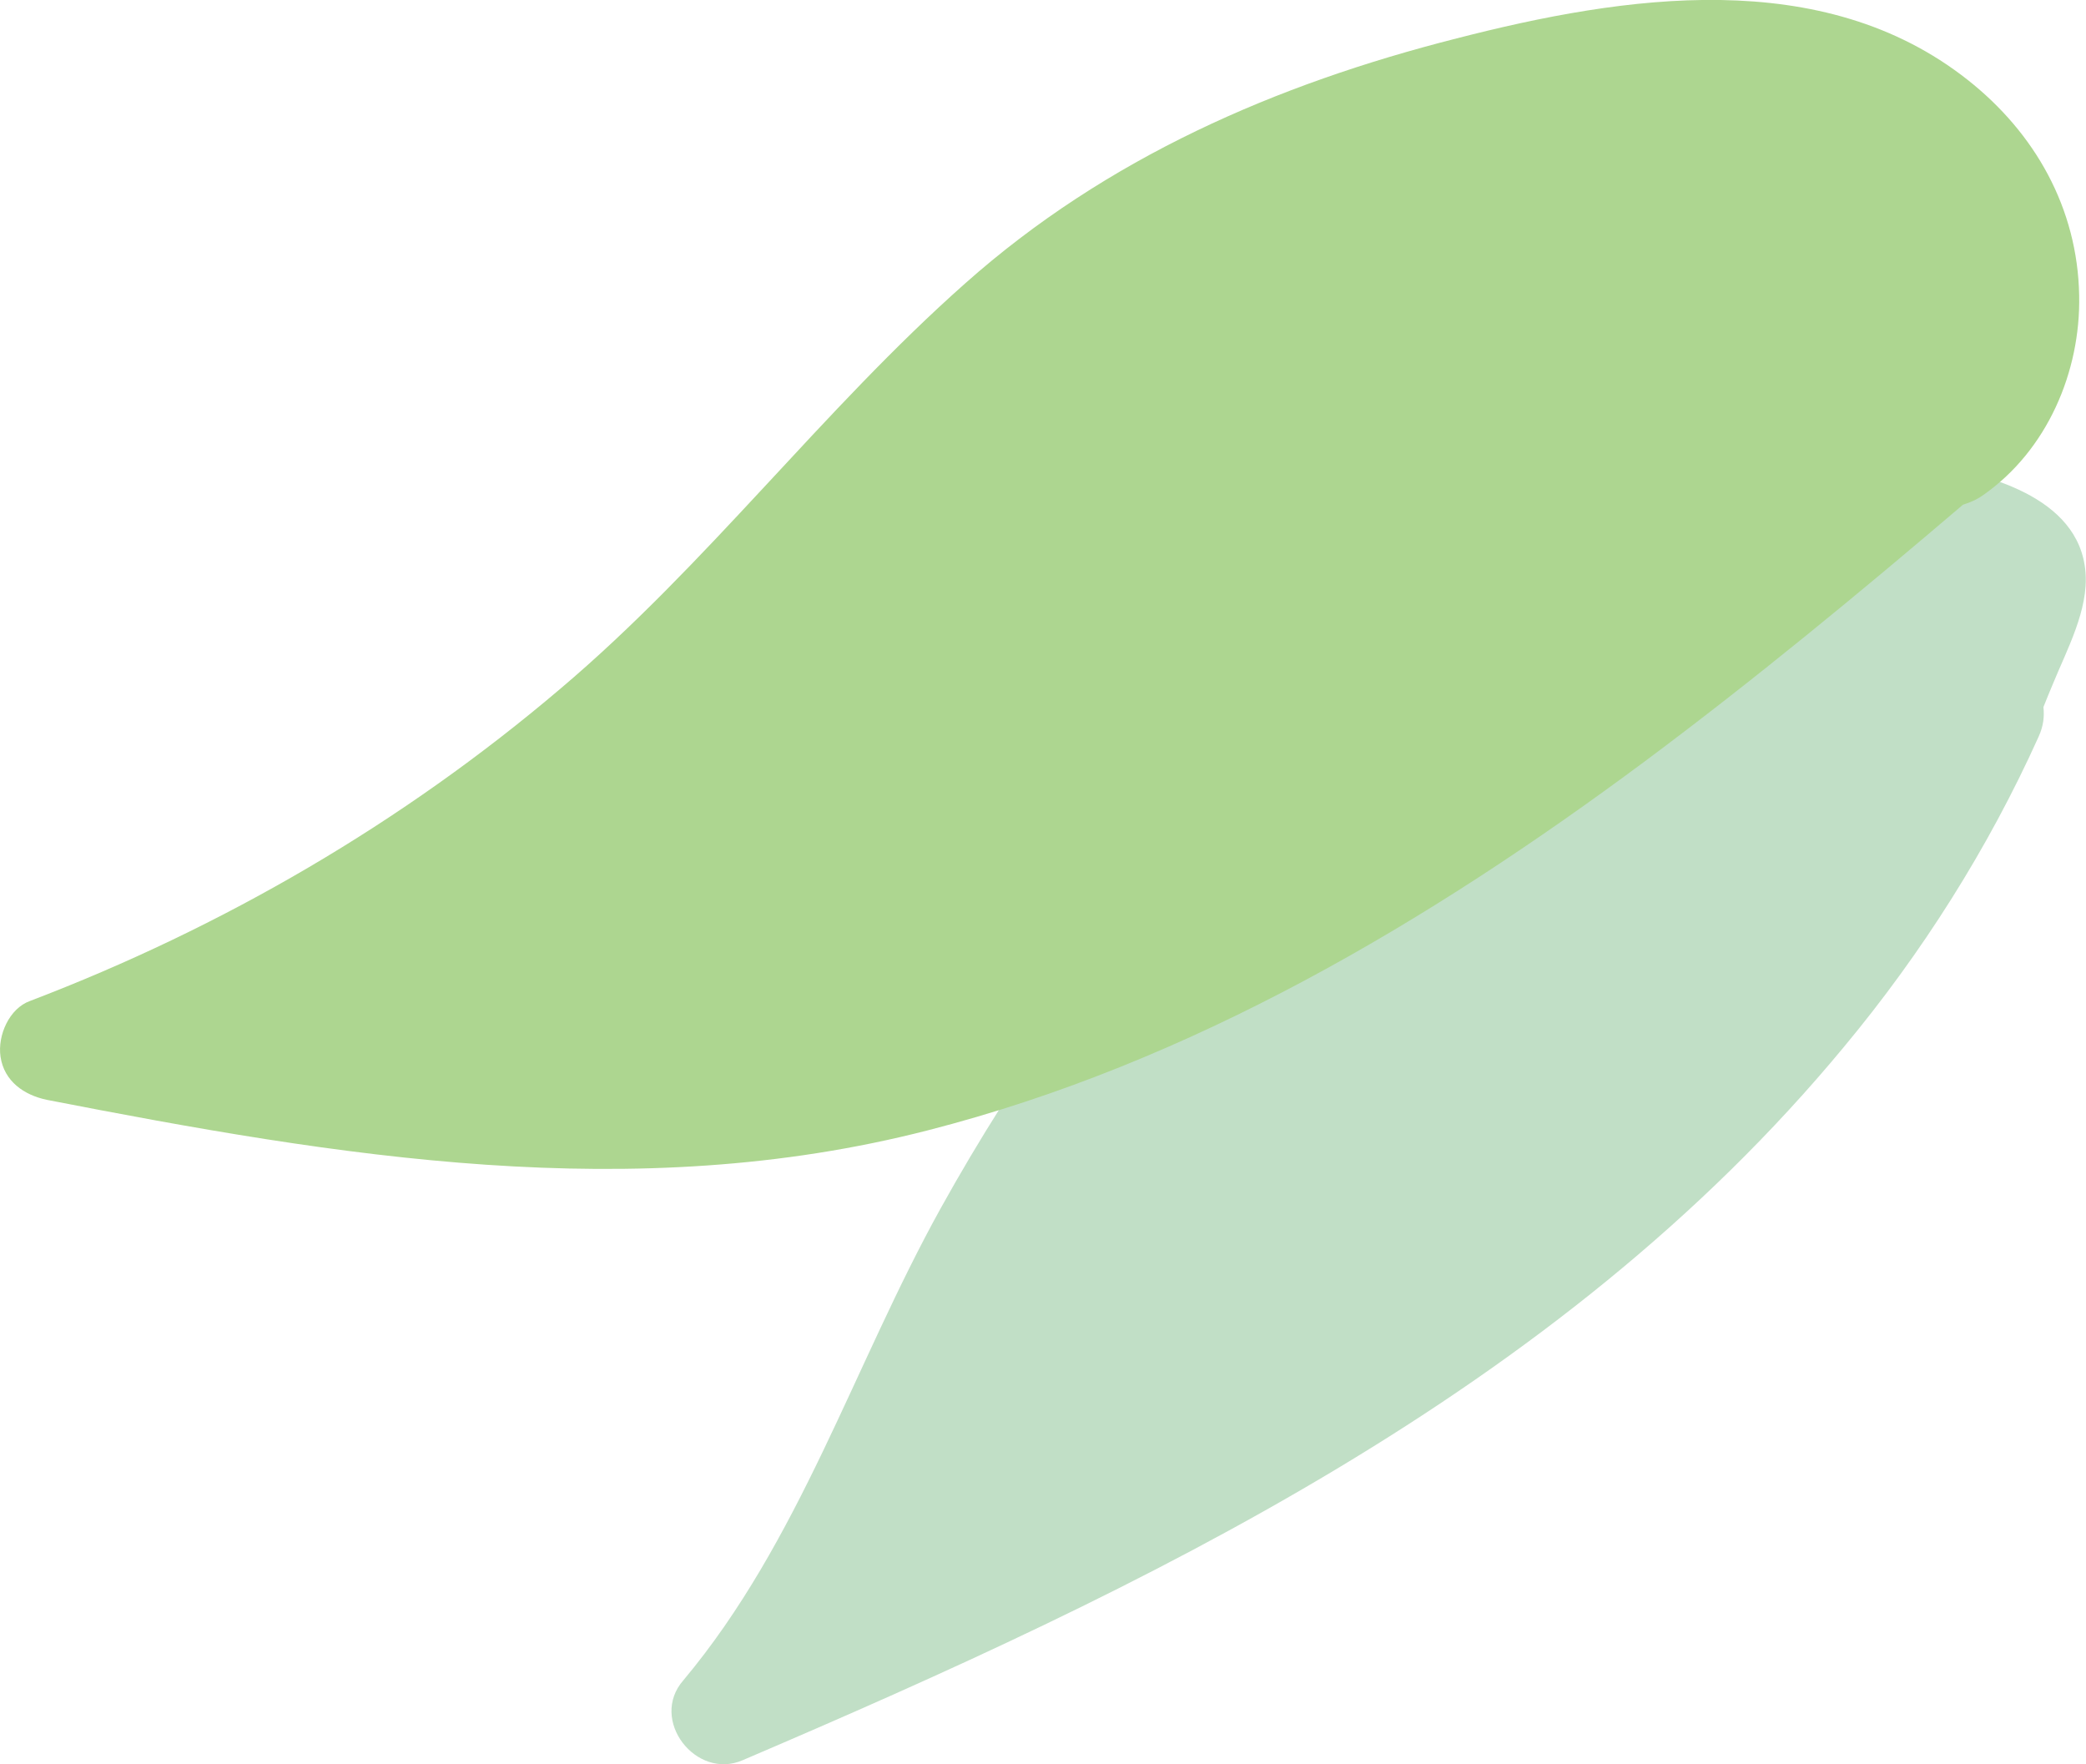
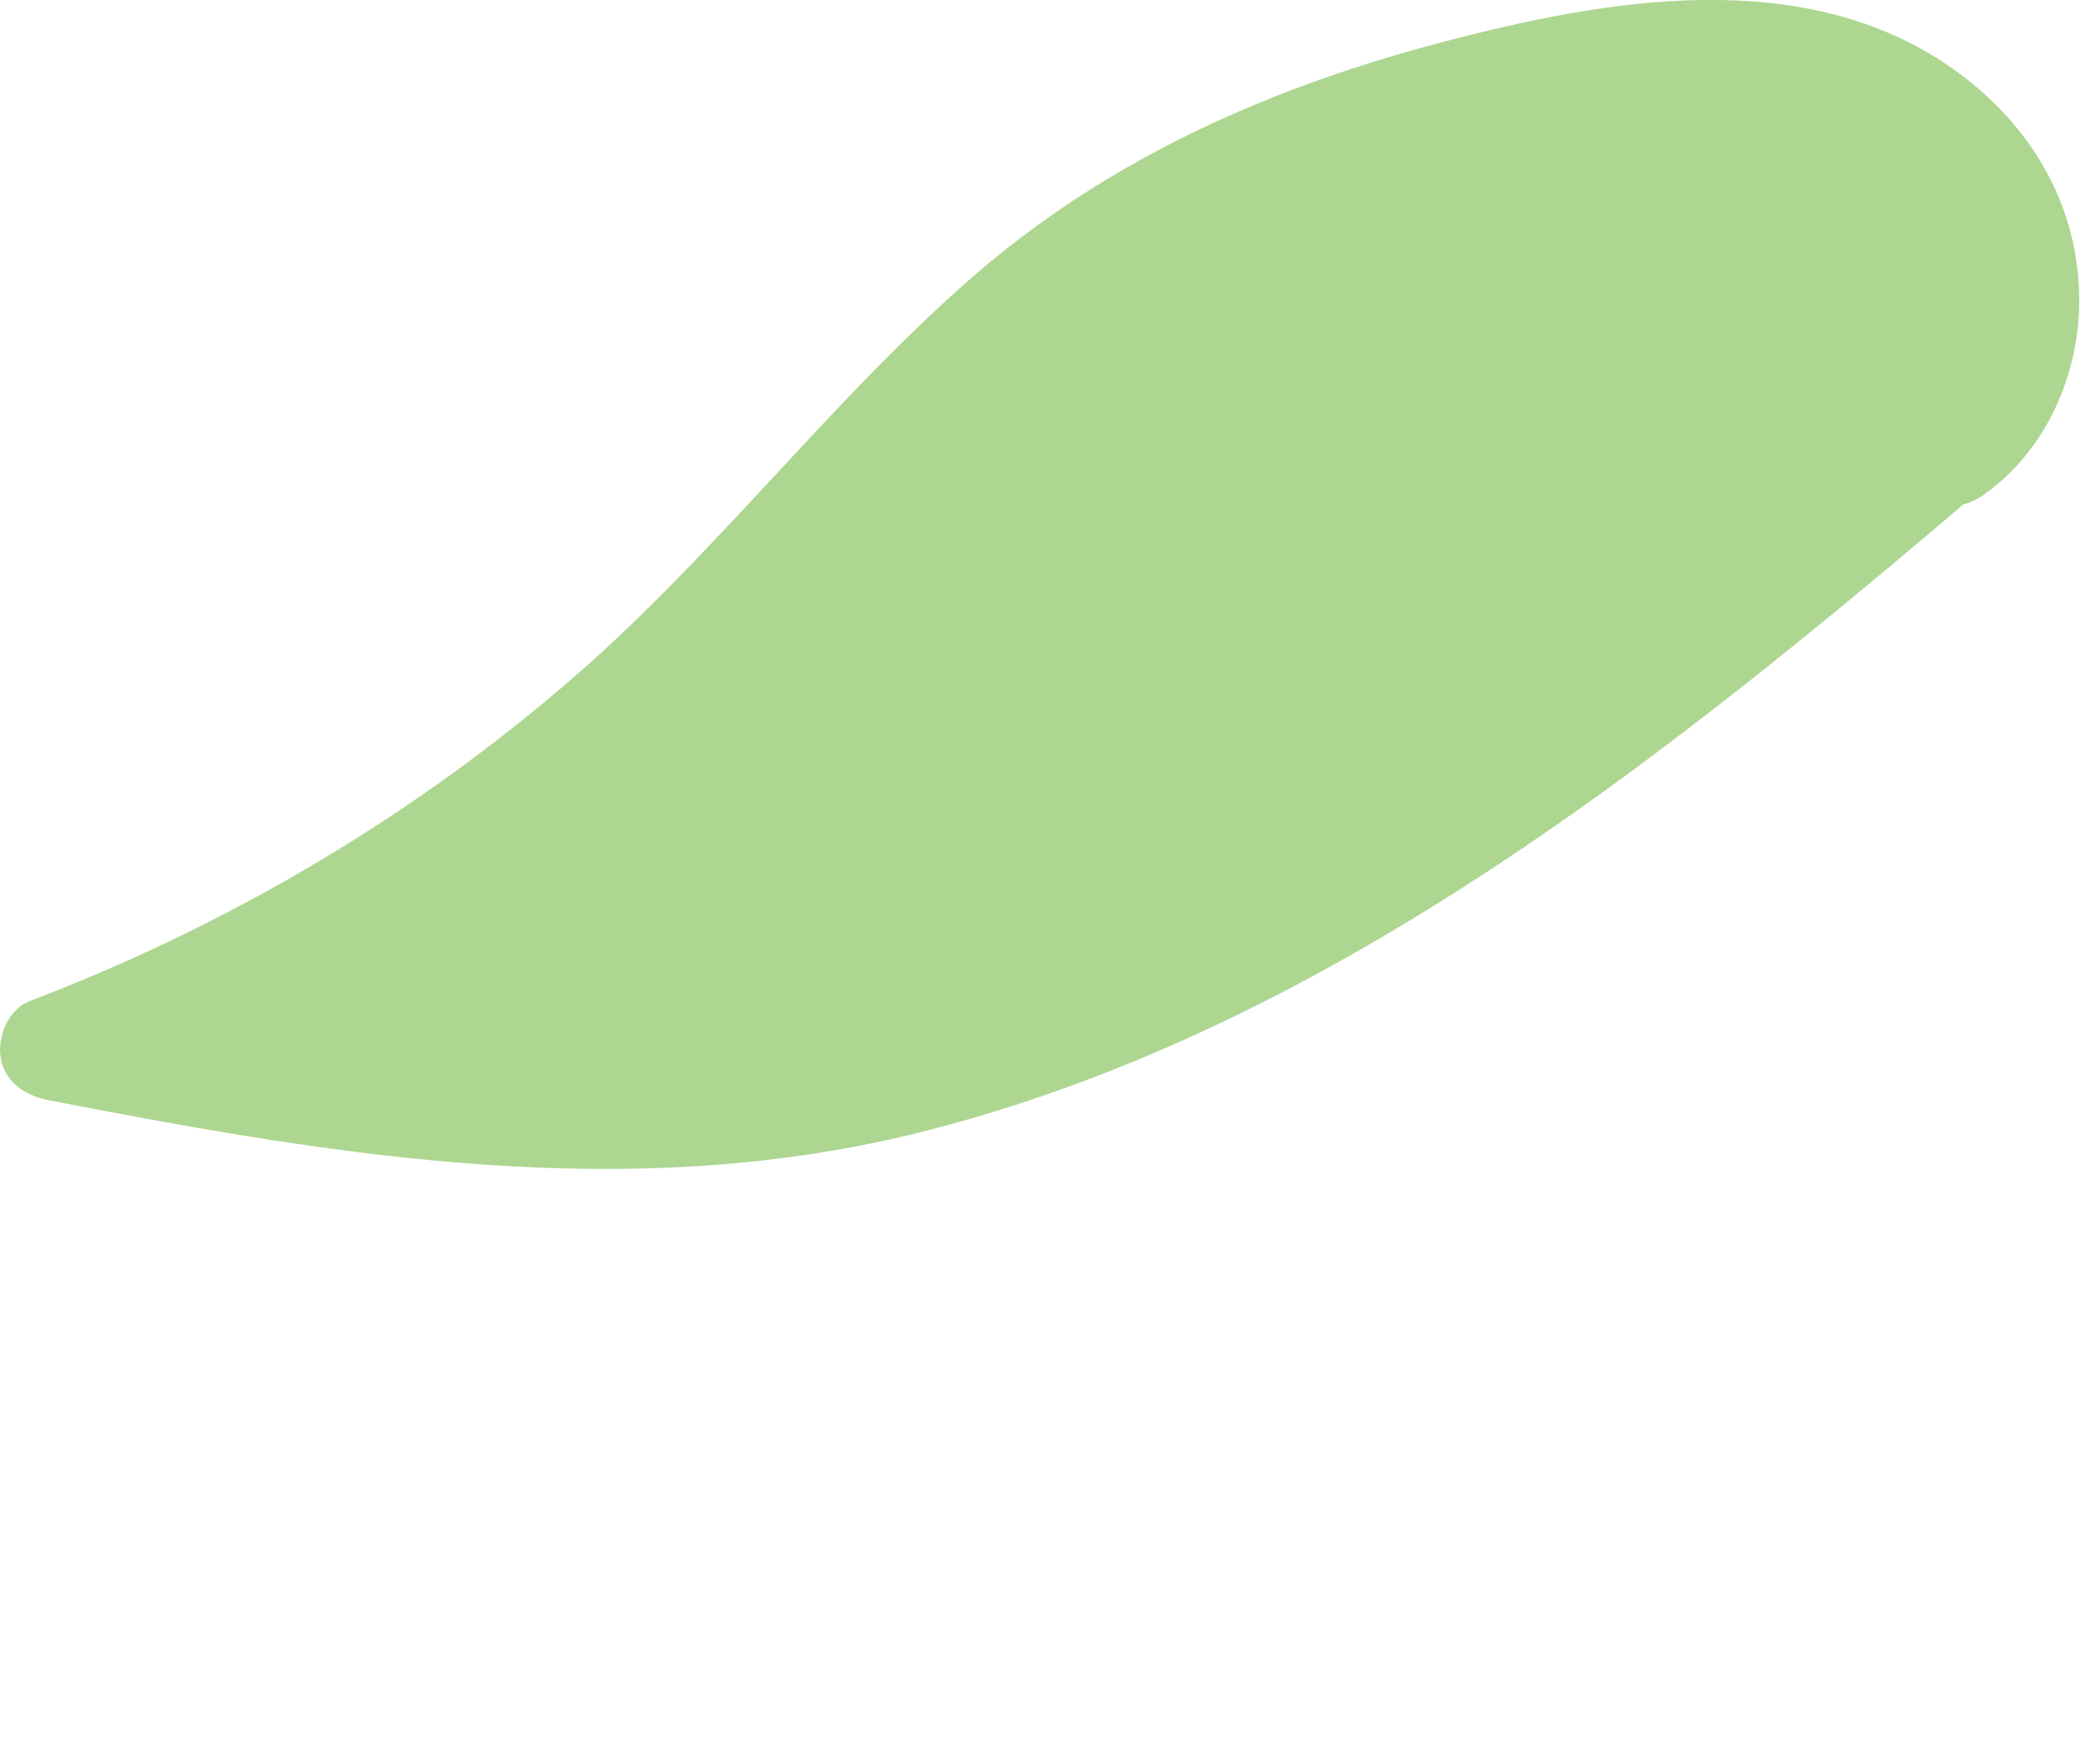
<svg xmlns="http://www.w3.org/2000/svg" version="1.1" id="Isolation_Mode" x="0px" y="0px" viewBox="0 0 396.8 335.6" style="enable-background:new 0 0 396.8 335.6;" xml:space="preserve">
  <style type="text/css">
	.st0{fill-rule:evenodd;clip-rule:evenodd;fill:#C1DFC6;}
	.st1{fill-rule:evenodd;clip-rule:evenodd;fill:#ADD690;}
</style>
-   <path class="st0" d="M141.3,334.8c76.5-32.7,154.9-69.8,209.4-135.6c14.9-17.9,27.5-37.8,37.1-59.1c0.9-2,1.1-3.8,0.9-5.6  c0.6-1.5,1.2-3,1.8-4.4c2.7-6.6,6.8-14.1,6.2-21.3c-1.2-14.5-19.2-18.8-30.9-20.7c-24.3-3.9-49.1,4-70.3,16  c-24,13.6-44.6,32.2-63.4,52.3c-20.7,22.2-38.5,47-53.2,73.5c-16.5,29.8-26.8,63.3-48.9,89.7C123.4,327.1,132.4,338.7,141.3,334.8z" />
  <path class="st1" d="M0.1,201c0.7,4.7,4.5,7.3,8.8,8.2c55.5,10.8,111.6,20.2,167.6,5.8c50-12.8,95.1-39.5,136.4-70.2  c20.8-15.5,40.8-32,60.5-48.8c1.3-0.4,2.7-1,3.8-1.8c12.2-8.5,18.6-23.5,18.3-38c-0.3-16.6-8.4-30.9-21.2-41  c-27.6-21.8-65.3-16.1-97.2-7.9c-34.3,8.7-66.6,22.7-93.5,46.6c-27.2,24.1-49.1,53.5-77,77.1c-30,25.5-64.2,45.4-100.9,59.4  C1.8,191.8-0.5,196.9,0.1,201z" />
</svg>